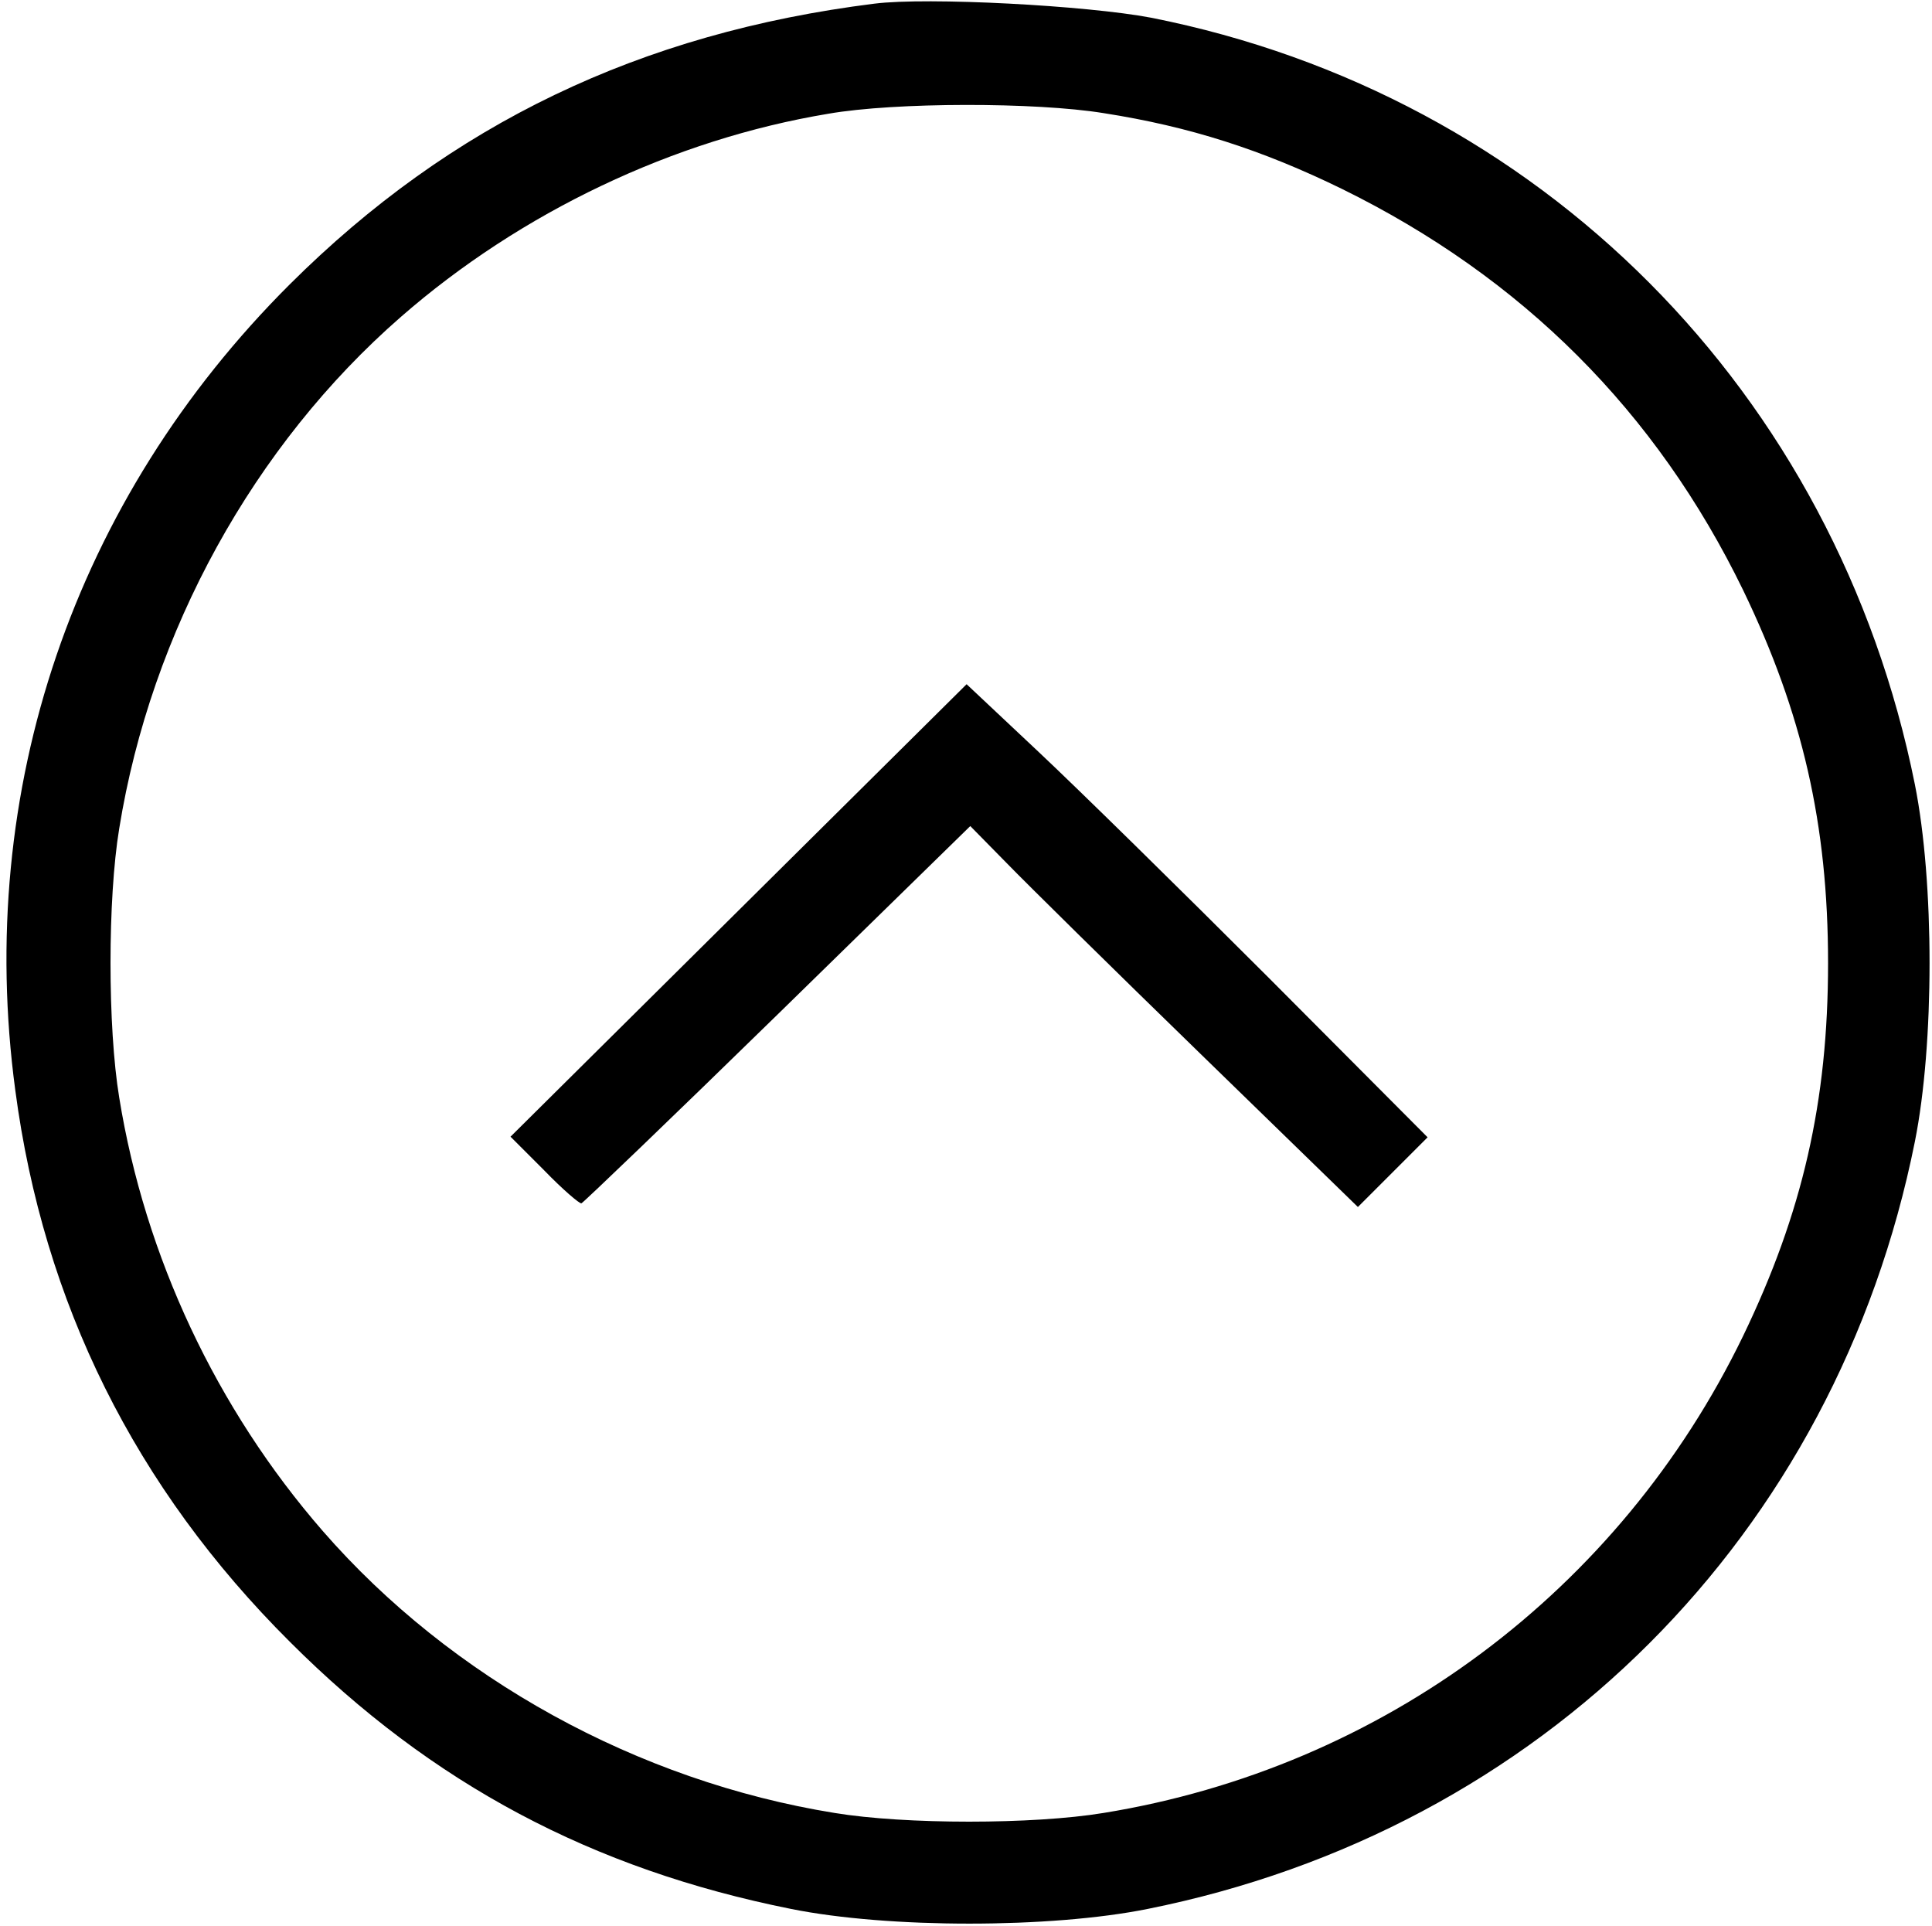
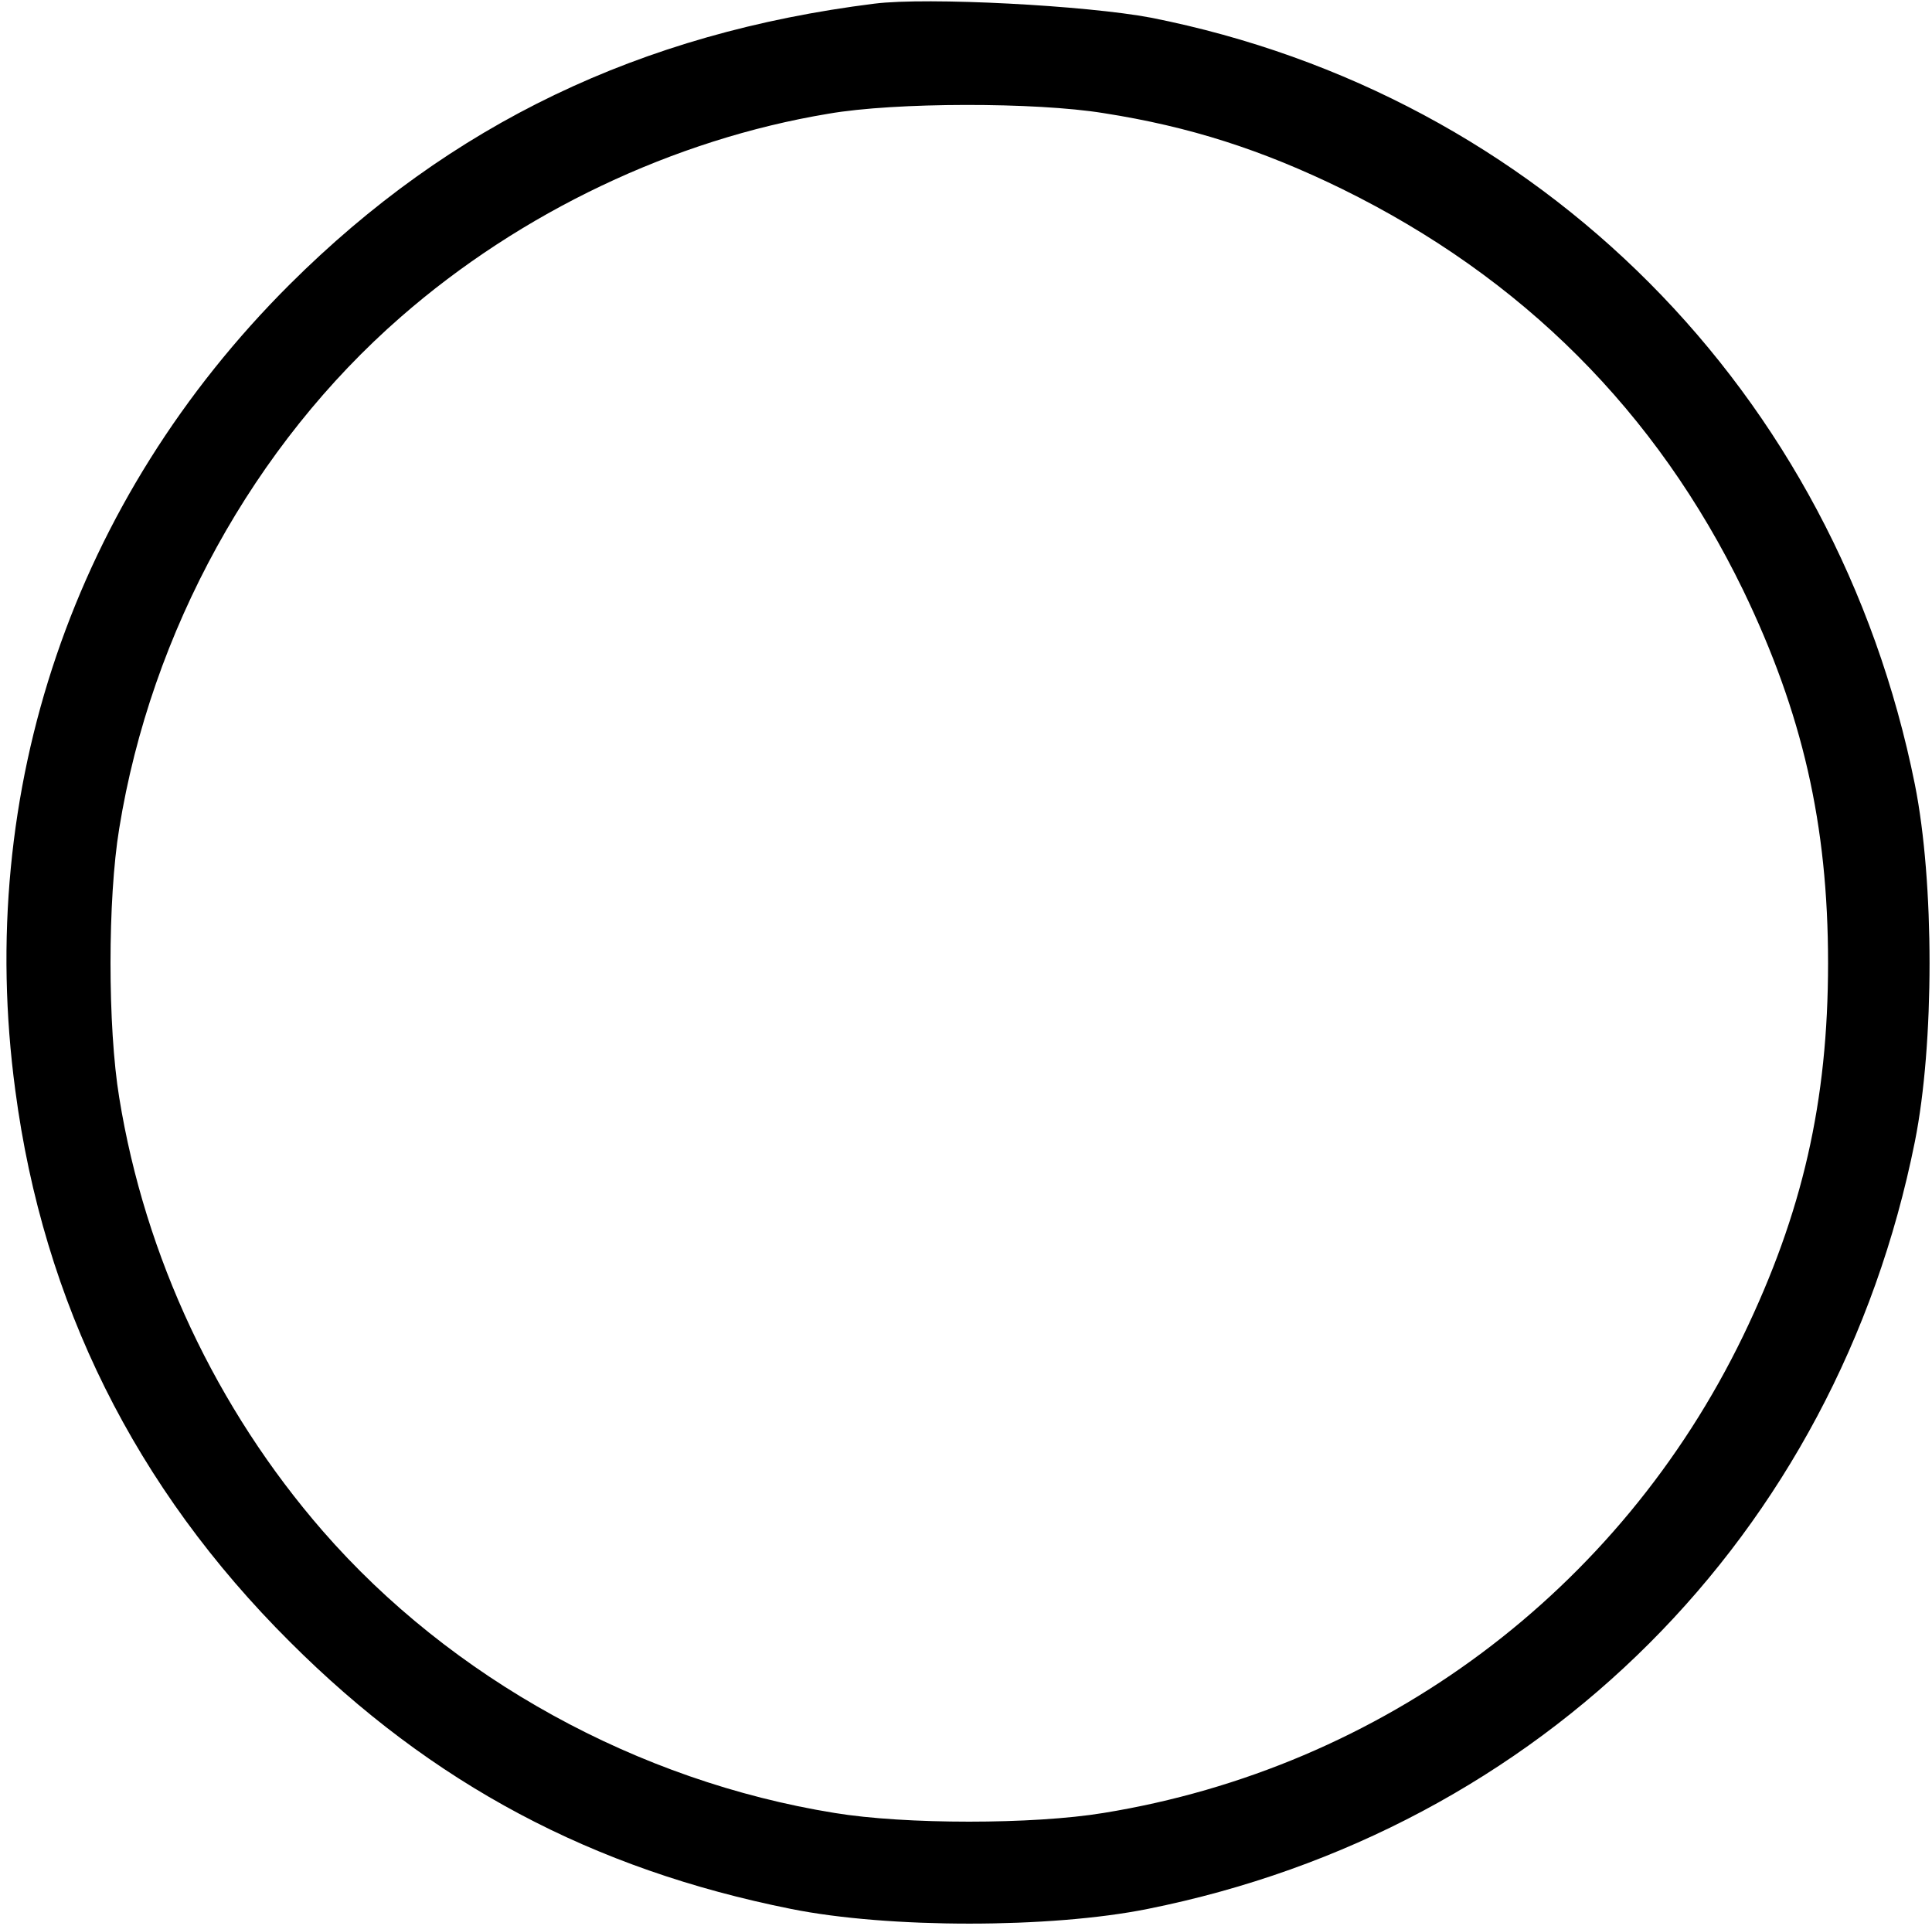
<svg xmlns="http://www.w3.org/2000/svg" version="1.0" width="316pt" height="315pt" viewBox="0 0 316 315" preserveAspectRatio="xMidYMid meet">
  <g transform="translate(0,315) scale(0.1,-0.1)" fill="#000000" stroke="none">
    <path d="M1430 3144 c-383 -48 -693 -197 -956 -459 -353 -352 -515 -827 -449 -1318 46 -348 196 -650 449 -902 233 -233 495 -372 820 -437 159 -32 424 -32 583 0 644 129 1126 611 1255 1255 32 160 32 424 0 584 -129 642 -613 1128 -1249 1254 -105 20 -366 34 -453 23z m375 -179 c141 -22 259 -60 390 -124 295 -145 514 -364 656 -656 97 -201 139 -383 139 -610 0 -227 -42 -409 -139 -610 -202 -417 -590 -706 -1046 -780 -115 -19 -325 -19 -440 0 -322 52 -627 220 -837 461 -174 200 -291 449 -333 709 -19 115 -19 325 0 440 52 322 220 627 461 837 196 171 446 290 699 332 109 19 339 19 450 1z" />
-     <path d="M1208 1661 l-373 -370 55 -55 c30 -31 58 -55 61 -54 4 2 149 141 322 310 l314 307 59 -60 c32 -33 175 -174 317 -312 l258 -251 57 57 57 57 -260 261 c-143 143 -313 310 -377 370 l-117 110 -373 -370z" />
  </g>
</svg>